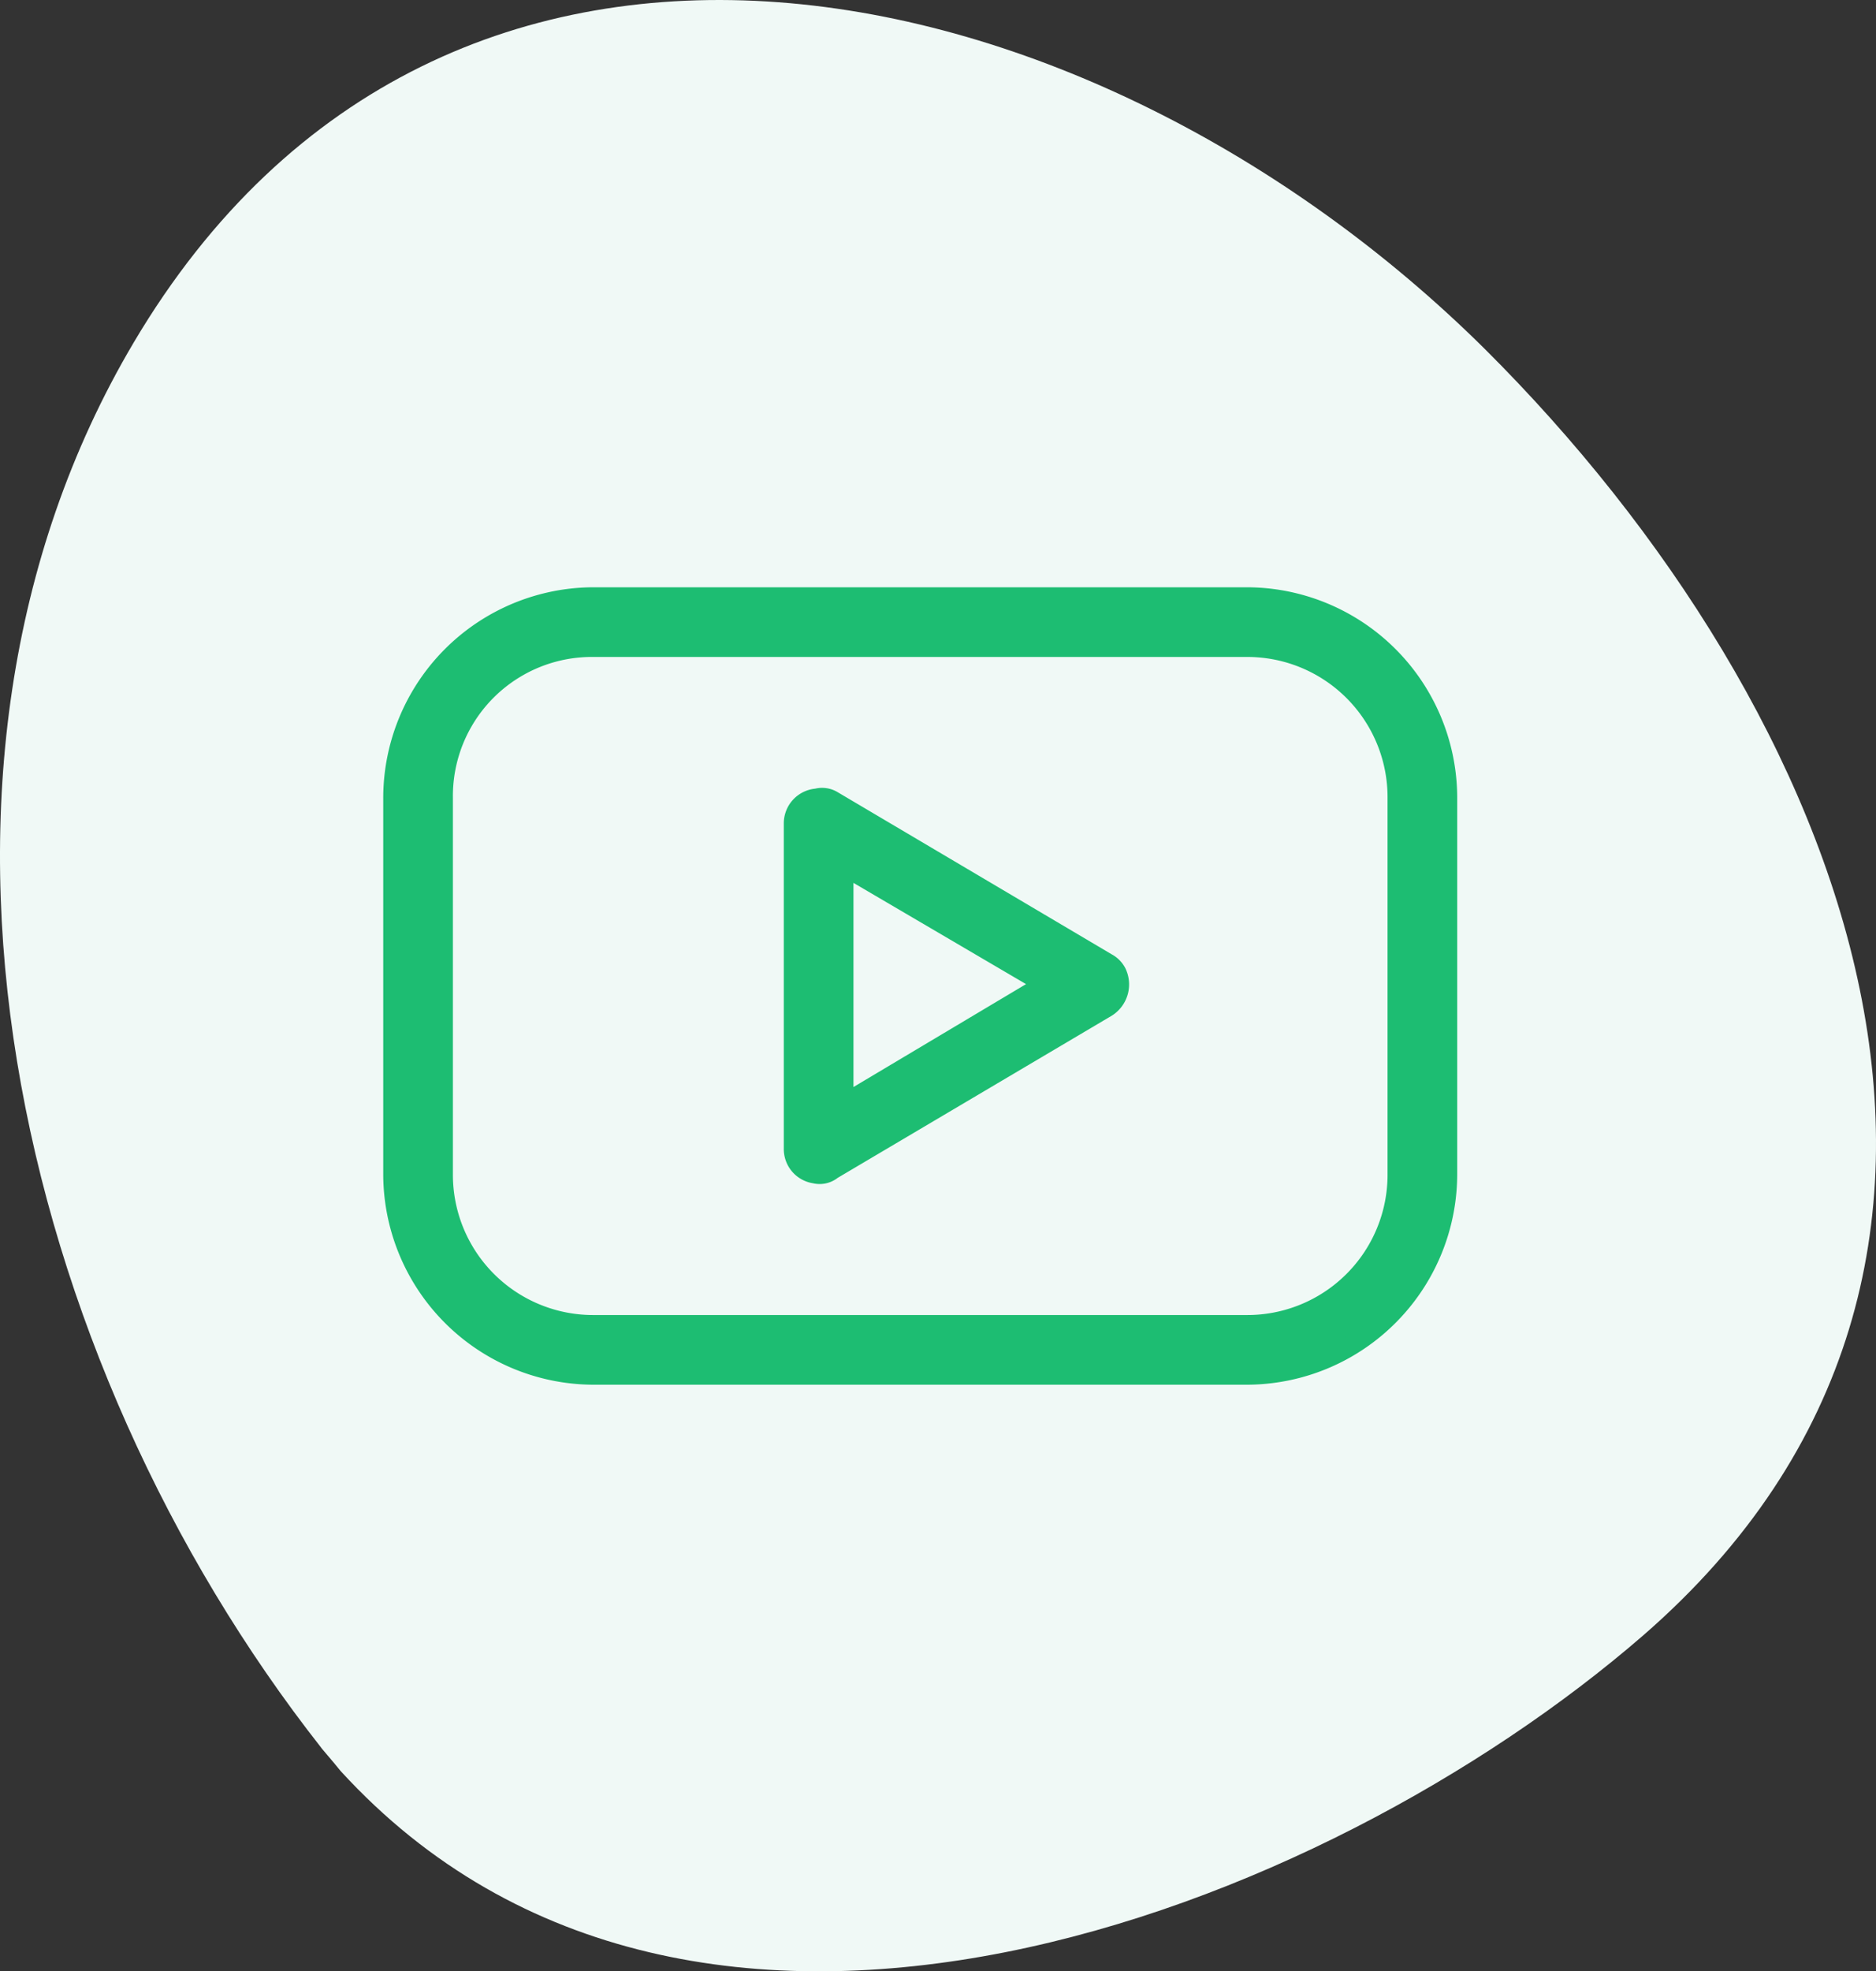
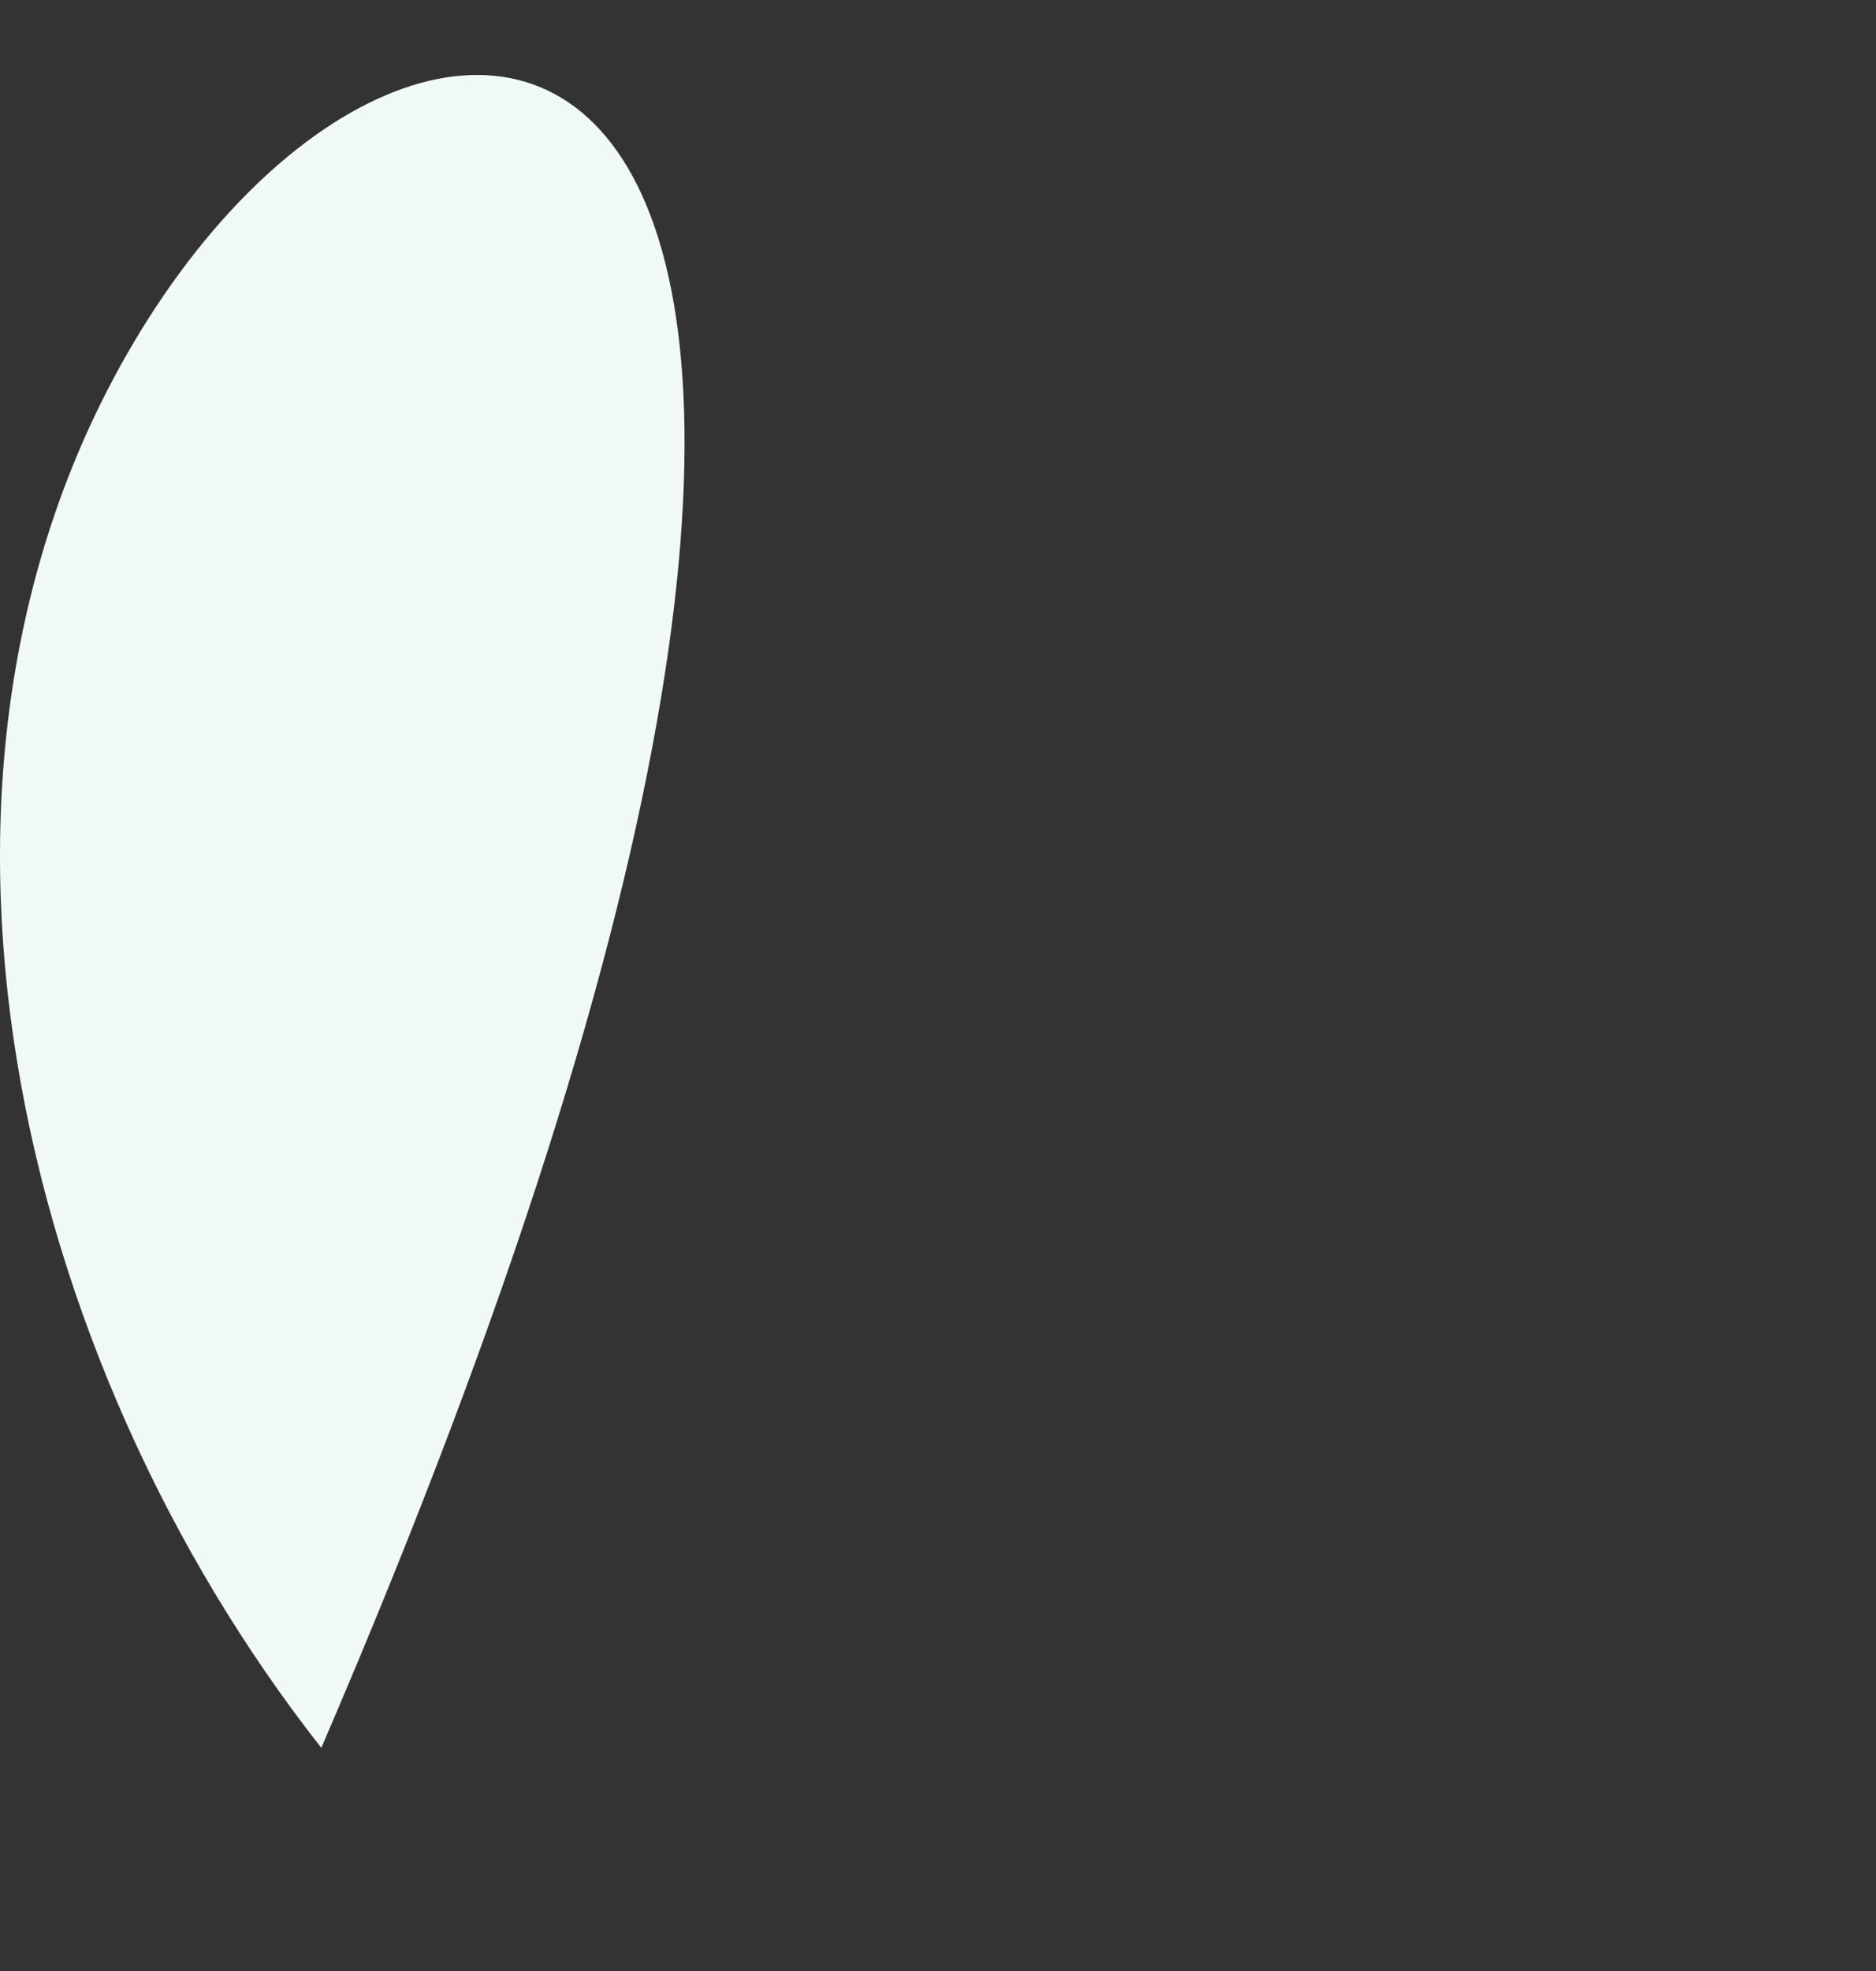
<svg xmlns="http://www.w3.org/2000/svg" viewBox="0 0 96.947 101.85">
  <rect x="0" y="0" width="96.947" height="101.85" fill="#333333" stroke="none" />
  <defs>
    <style>
      .cls-1 {
        fill: #f0f9f6;
      }

      .cls-2 {
        fill: #1dbd72;
        stroke: #1dbd72;
        stroke-miterlimit: 10;
      }
    </style>
  </defs>
  <g id="Group_597" data-name="Group 597" transform="translate(0.005 0.004)">
-     <path id="Path_999" data-name="Path 999" class="cls-1" d="M6.9,17.7C-6.3,40,.8,70.2,16.6,90.3c-.1-.1.6.7,1,1.2,18.3,20,50.8,7.3,67.3-7,22-19.1,10.6-47.8-8.2-66.5C56.4-2.1,23-9.5,6.9,17.7Z" />
+     <path id="Path_999" data-name="Path 999" class="cls-1" d="M6.9,17.7C-6.3,40,.8,70.2,16.6,90.3C56.4-2.1,23-9.5,6.9,17.7Z" />
    <g id="Group_596" data-name="Group 596" transform="translate(0 -952.362)">
-       <path id="Path_1000" data-name="Path 1000" class="cls-2" d="M30.7,983.2a10.392,10.392,0,0,0-10.4,10.4V1013a10.392,10.392,0,0,0,10.4,10.4H64.4A10.392,10.392,0,0,0,74.8,1013V993.6a10.392,10.392,0,0,0-10.4-10.4Zm0,2.6H64.4a7.747,7.747,0,0,1,7.8,7.8V1013a7.747,7.747,0,0,1-7.8,7.8H30.7a7.747,7.747,0,0,1-7.8-7.8V993.6a7.685,7.685,0,0,1,7.8-7.8Zm11.5,7.8a1.3,1.3,0,0,0-1.2,1.3v16.8a1.287,1.287,0,0,0,1.1,1.3,1.02,1.02,0,0,0,.9-.2l14.2-8.4a1.405,1.405,0,0,0,.5-1.8,1.2,1.2,0,0,0-.5-.5L43,993.7A1.062,1.062,0,0,0,42.2,993.6Zm1.4,3.5,10.4,6.1-10.4,6.2Z" />
-     </g>
+       </g>
  </g>
</svg>